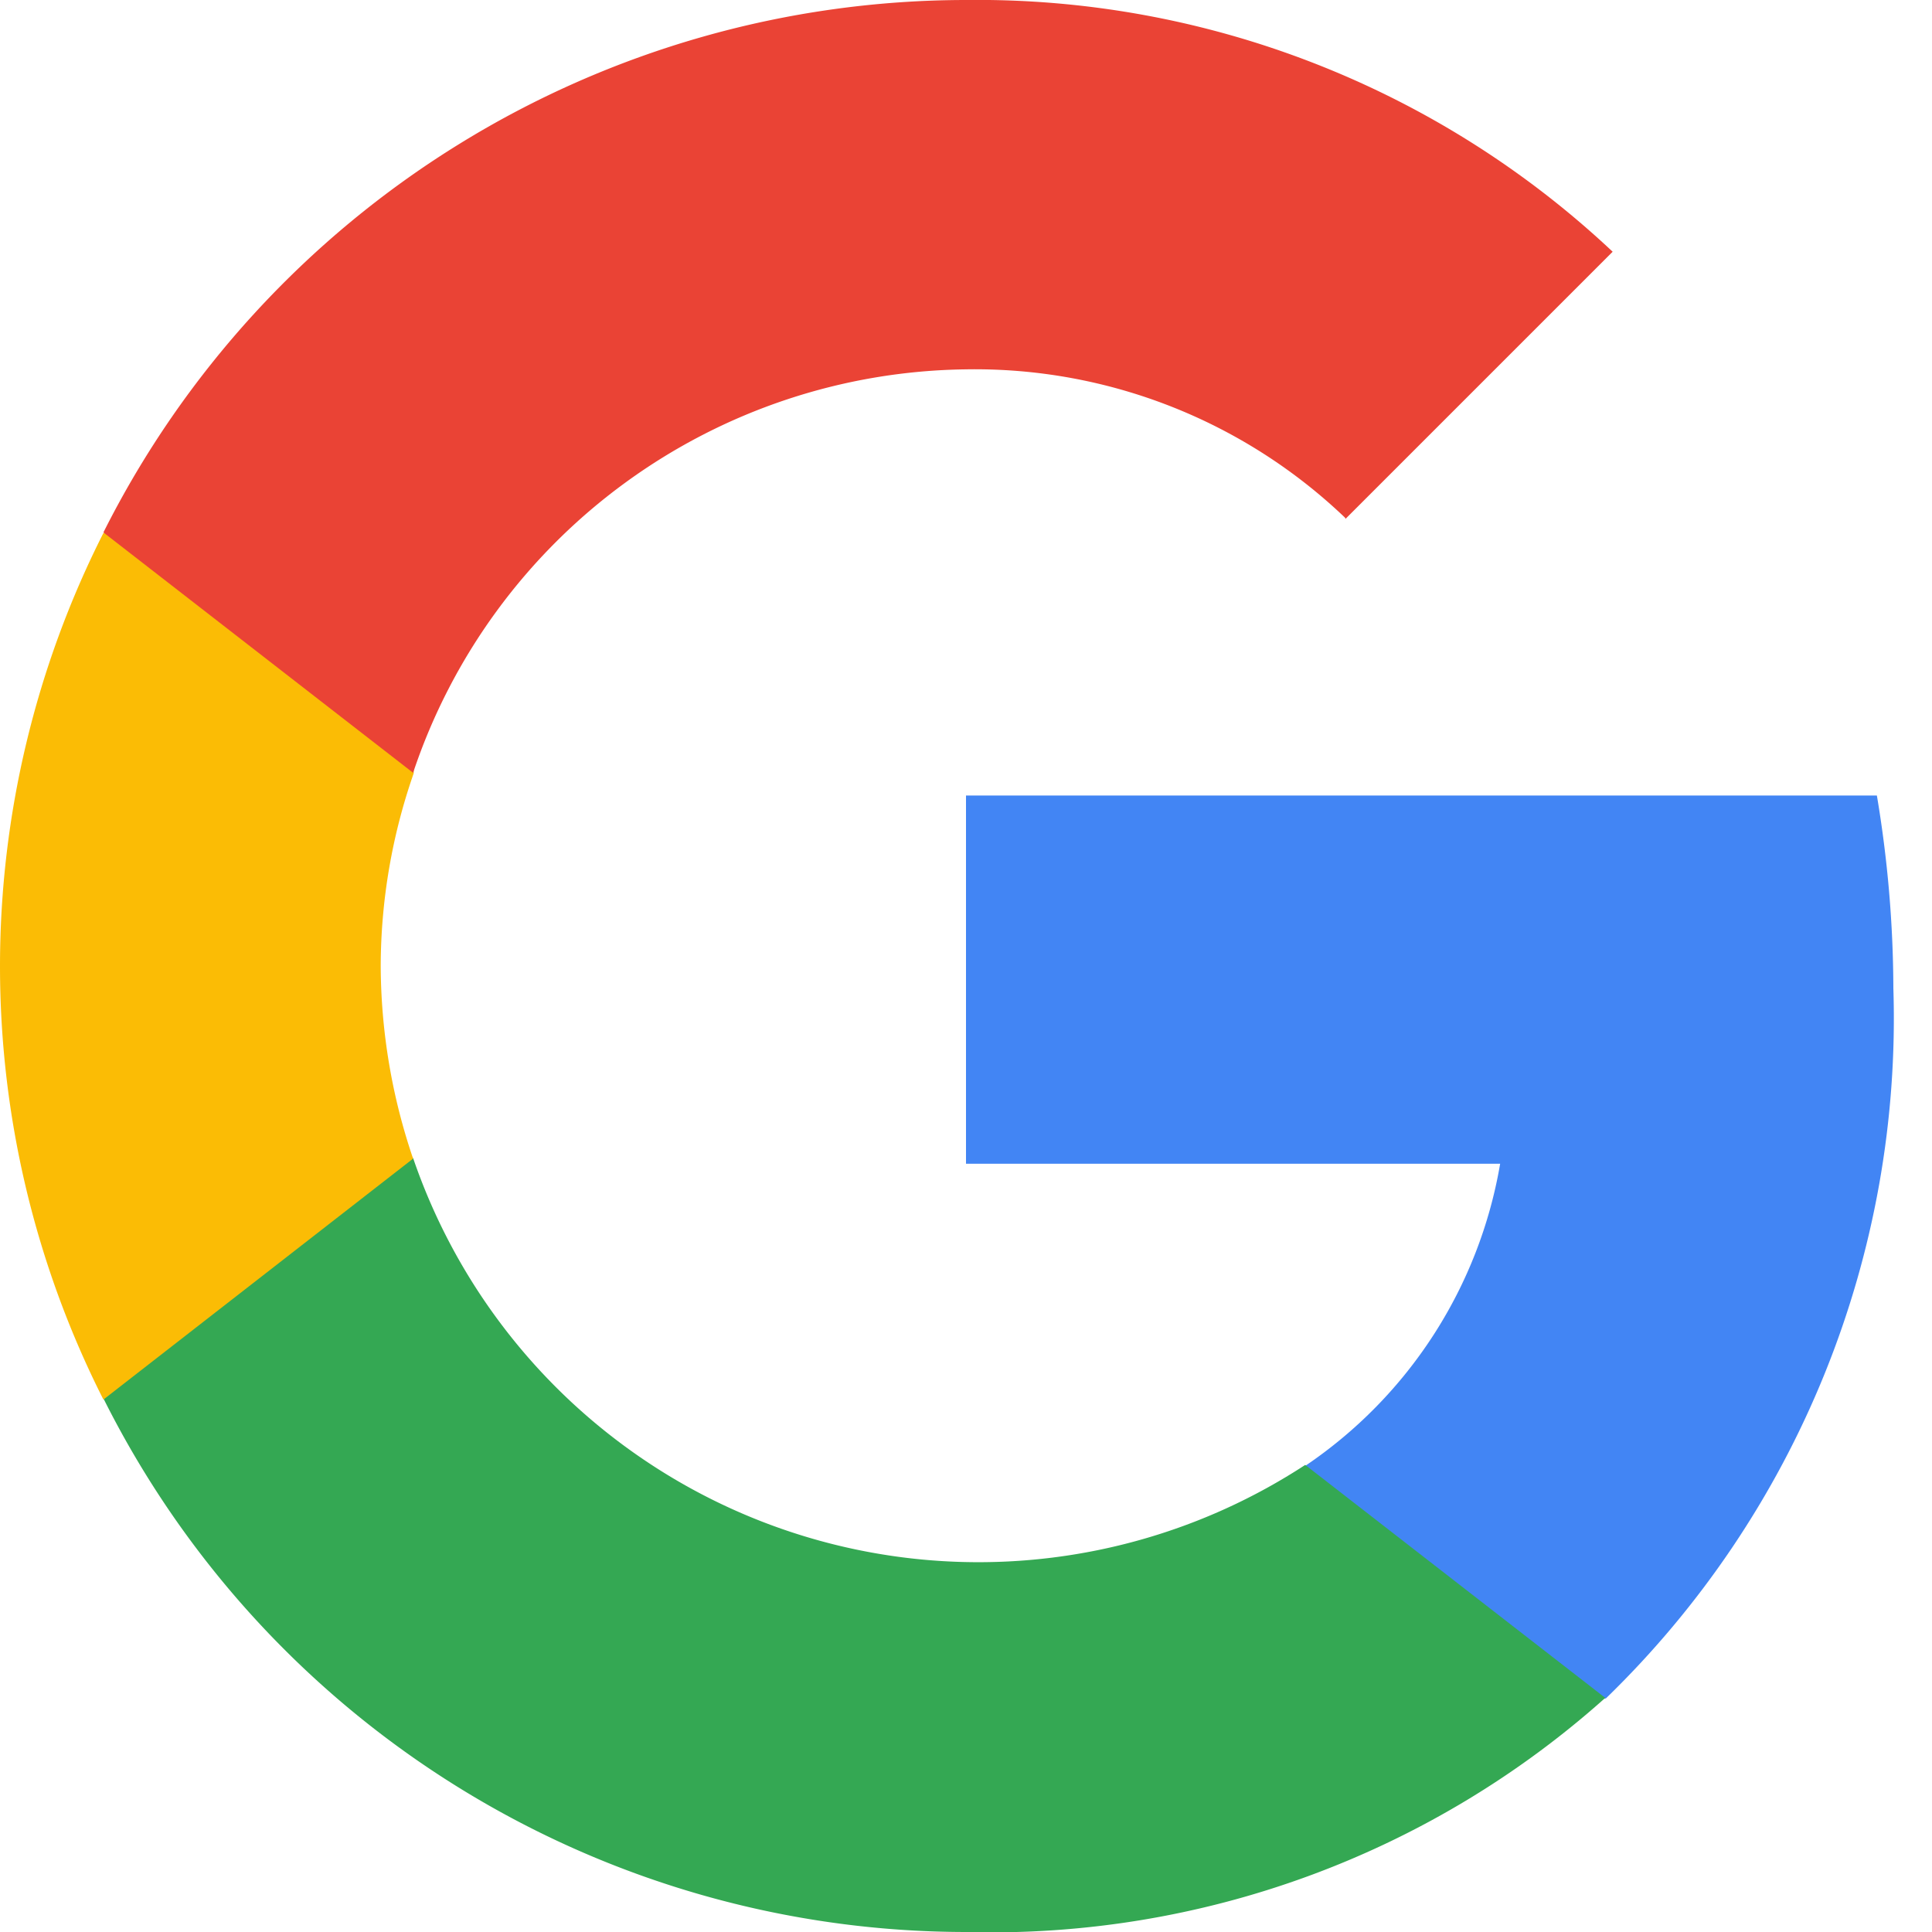
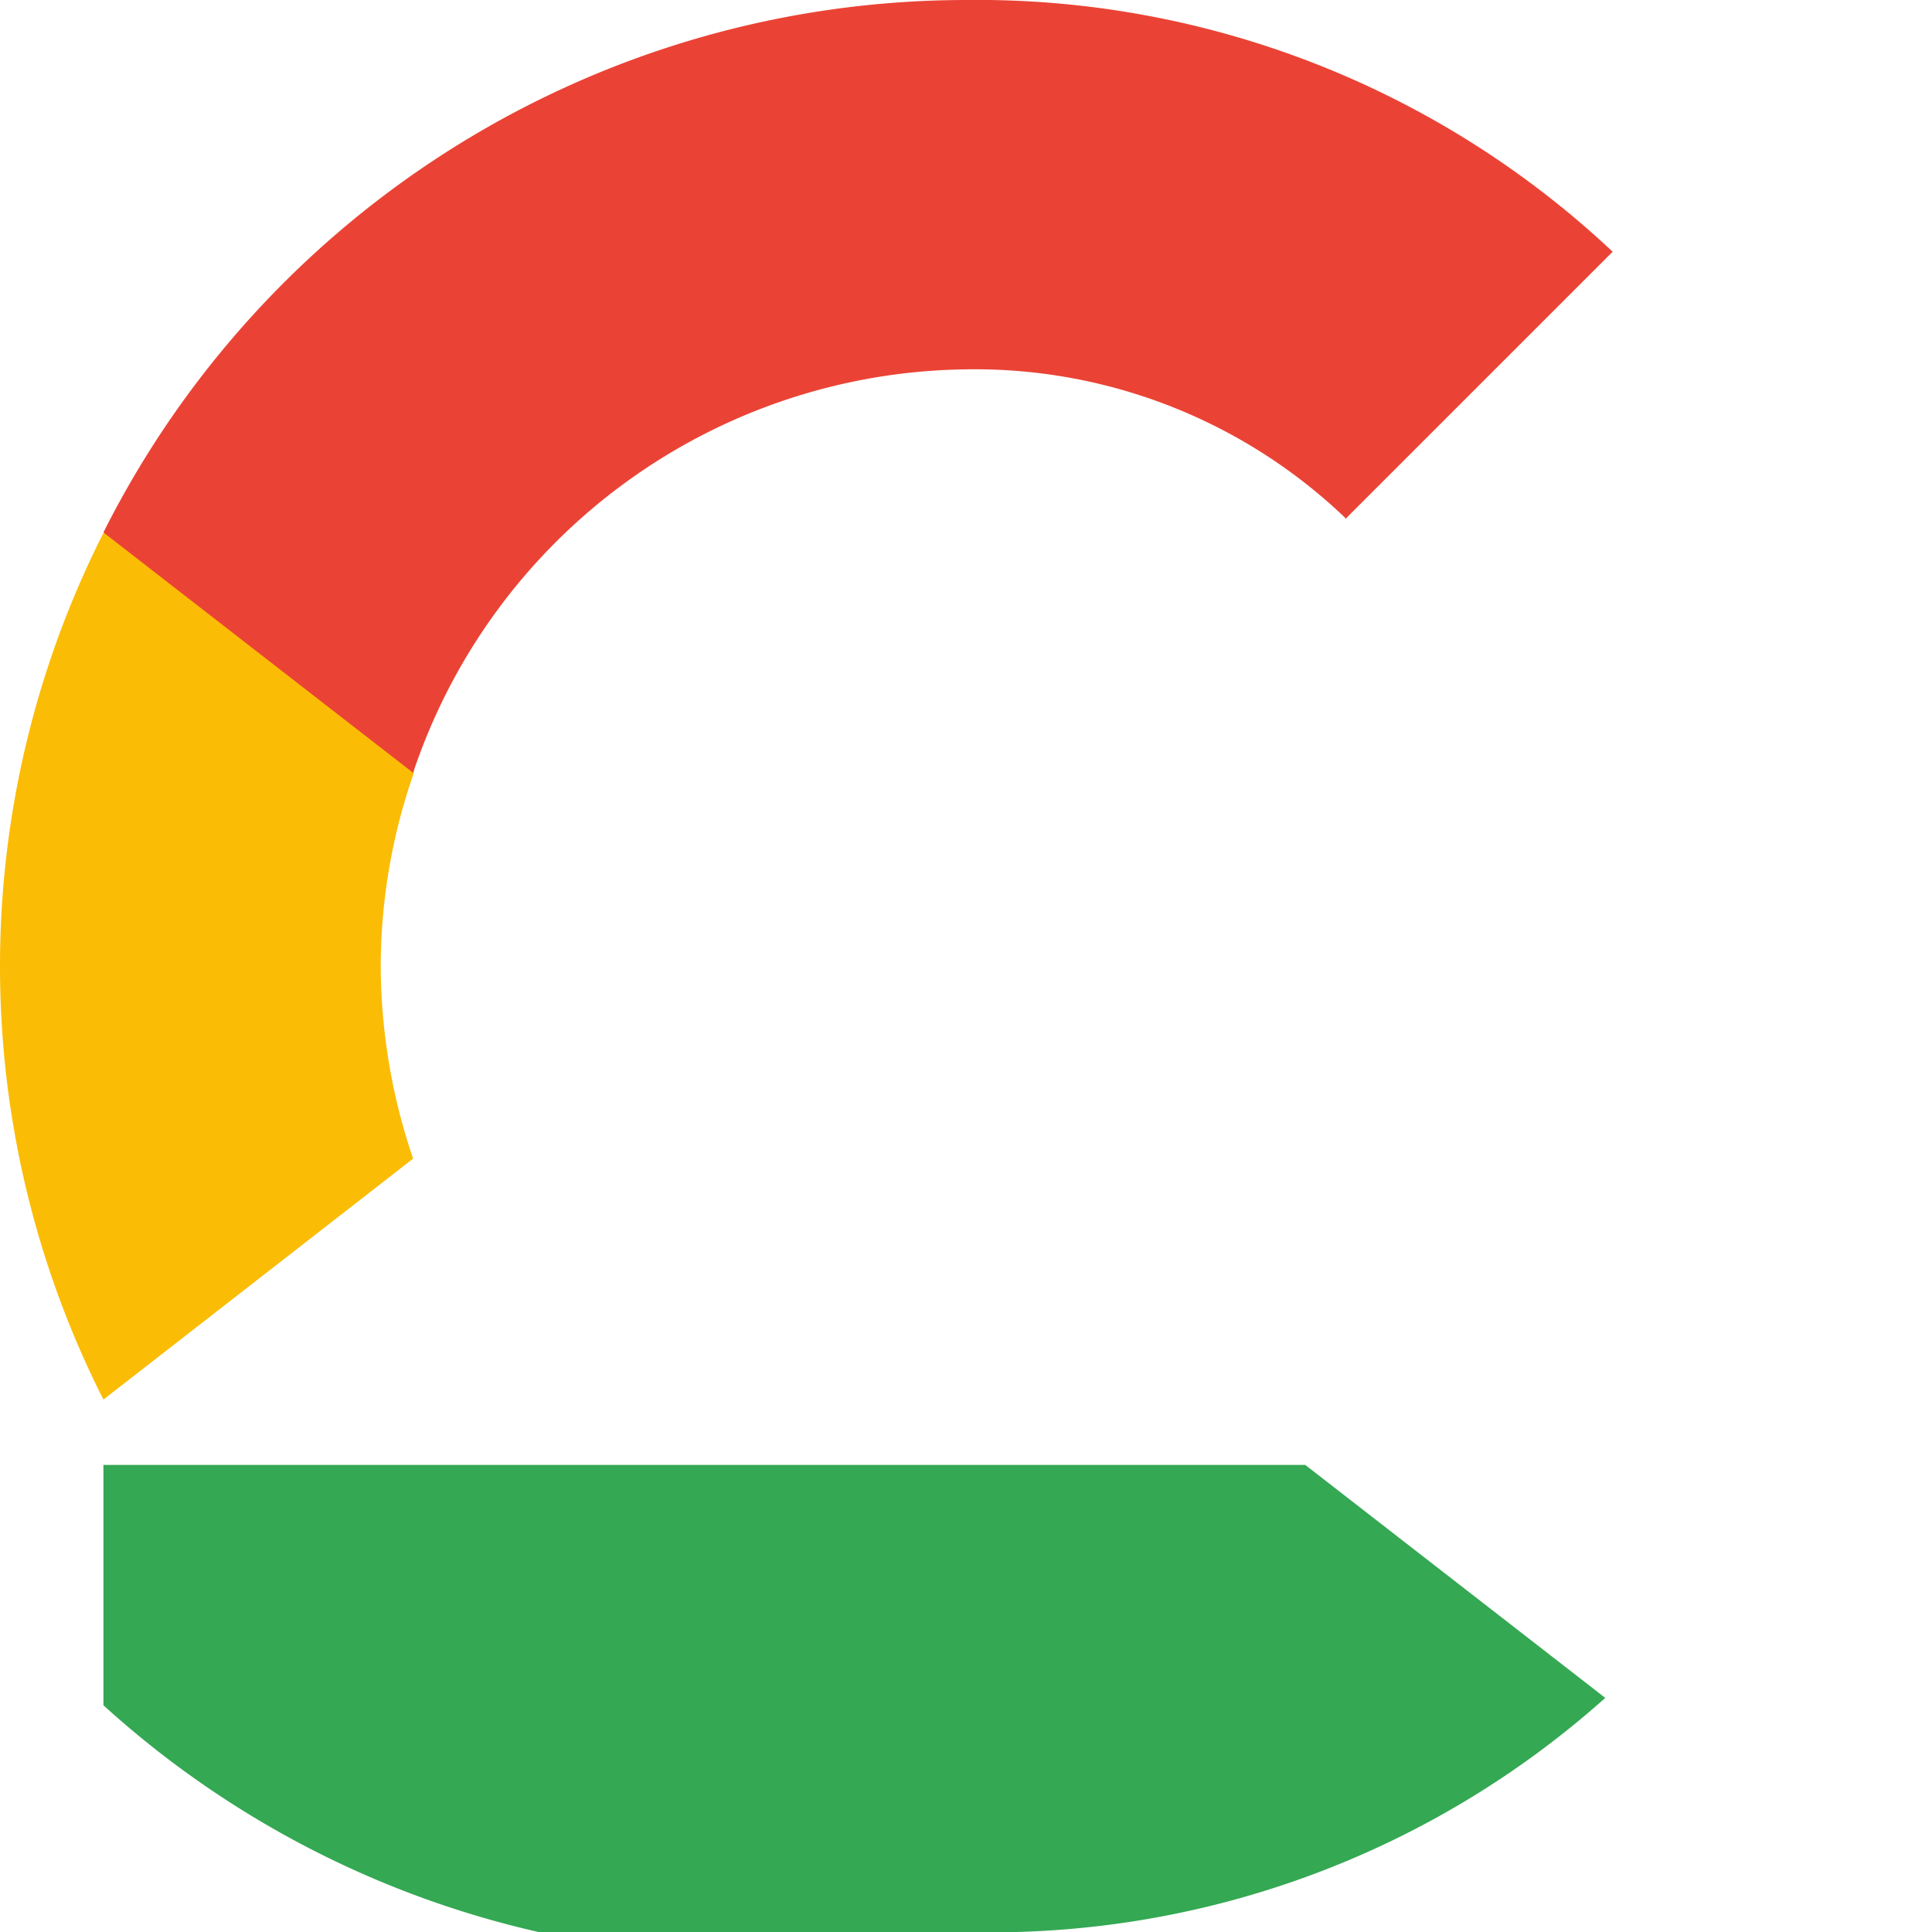
<svg xmlns="http://www.w3.org/2000/svg" width="34" height="34" viewBox="0 0 34 34">
  <g id="googlesuperg_1x_36dp" transform="translate(0 -1)">
-     <path id="Path_1130" data-name="Path 1130" d="M34.32,18.39A20.758,20.758,0,0,0,34.03,15H18v6.48h9.4a8.042,8.042,0,0,1-3.42,5.31v4.1h5.28A16.666,16.666,0,0,0,34.32,18.39Z" transform="translate(-1)" fill="#4285f4" />
-     <path id="Path_1131" data-name="Path 1131" d="M18,35a16.207,16.207,0,0,0,11.25-4.12l-5.28-4.1a10.515,10.515,0,0,1-15.7-5.4H2.82v4.23A16.981,16.981,0,0,0,18,35Z" transform="translate(-1)" fill="#34a853" />
+     <path id="Path_1131" data-name="Path 1131" d="M18,35a16.207,16.207,0,0,0,11.25-4.12l-5.28-4.1H2.82v4.23A16.981,16.981,0,0,0,18,35Z" transform="translate(-1)" fill="#34a853" />
    <path id="Path_1132" data-name="Path 1132" d="M8.27,21.39A10.622,10.622,0,0,1,7.7,18a10.359,10.359,0,0,1,.58-3.39V10.38H2.82a16.883,16.883,0,0,0,0,15.25l5.45-4.24Z" transform="translate(-1)" fill="#fbbc05" />
    <path id="Path_1133" data-name="Path 1133" d="M18,7.5a9.428,9.428,0,0,1,6.67,2.61l.01.02,4.7-4.7A16.319,16.319,0,0,0,18,1,17,17,0,0,0,2.82,10.37L8.27,14.6A10.39,10.39,0,0,1,18,7.5Z" transform="translate(-1)" fill="#ea4335" />
-     <path id="Path_1134" data-name="Path 1134" d="M1,1H35V35H1Z" transform="translate(-1)" fill="none" />
  </g>
</svg>